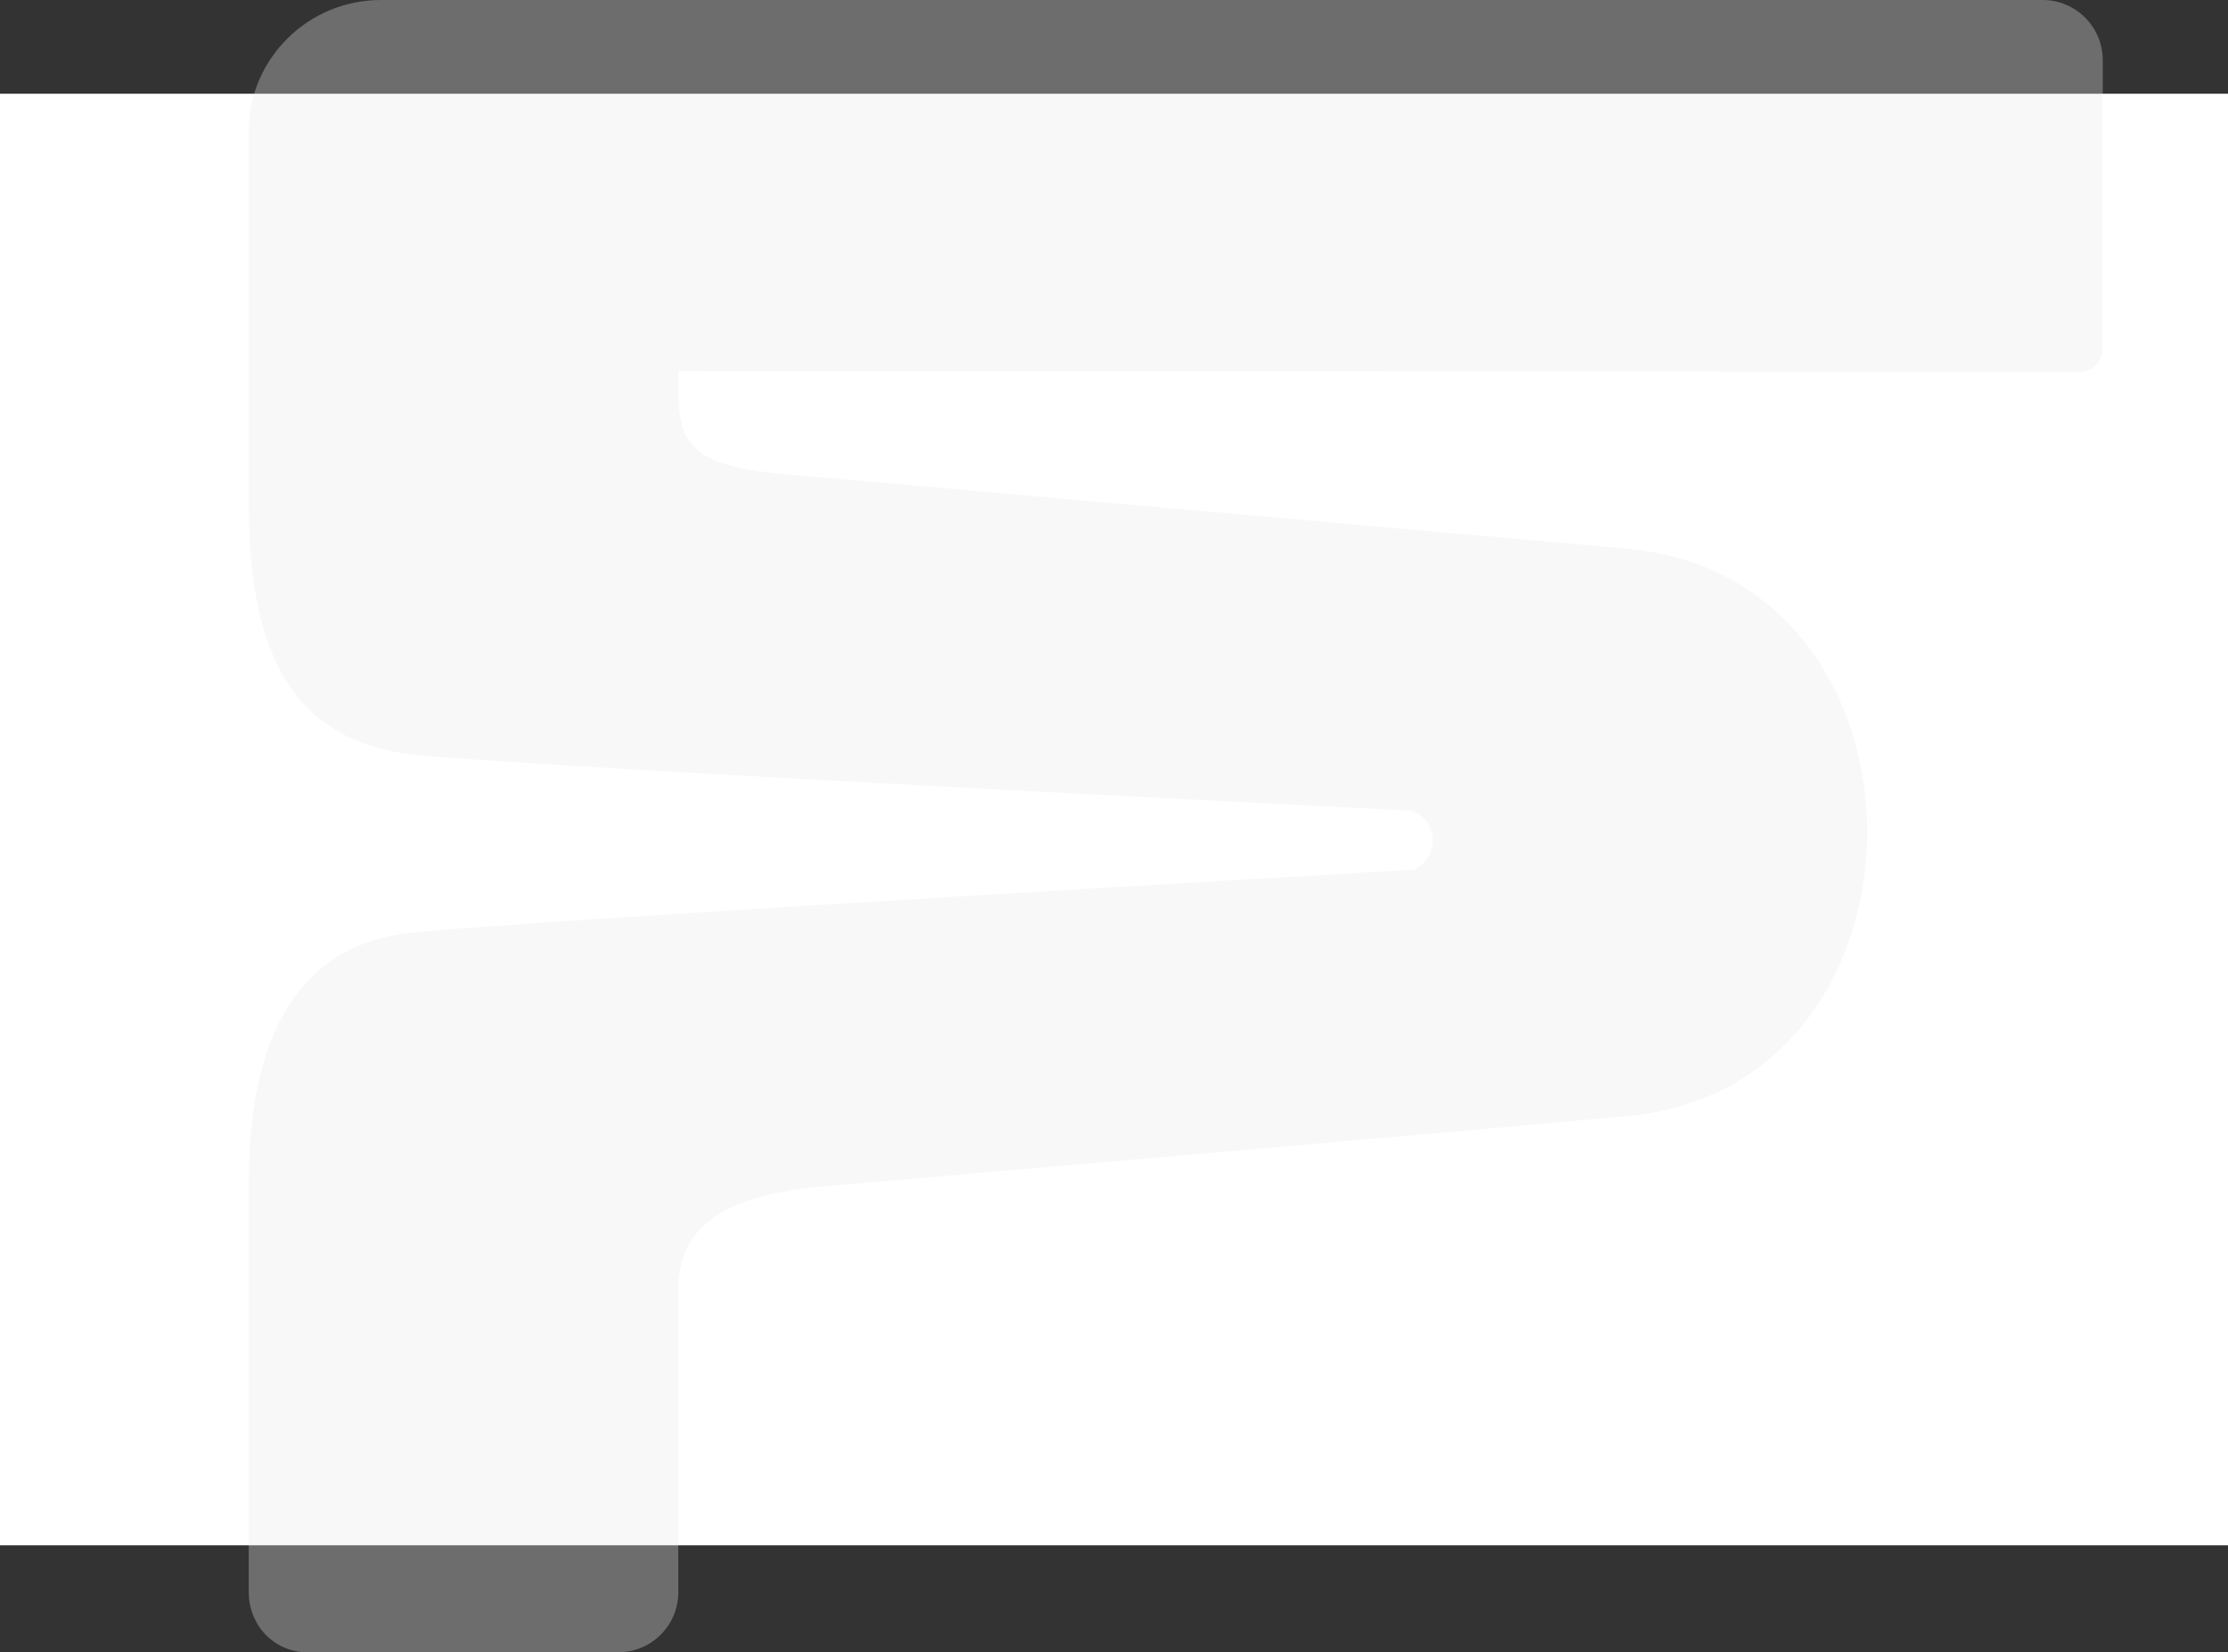
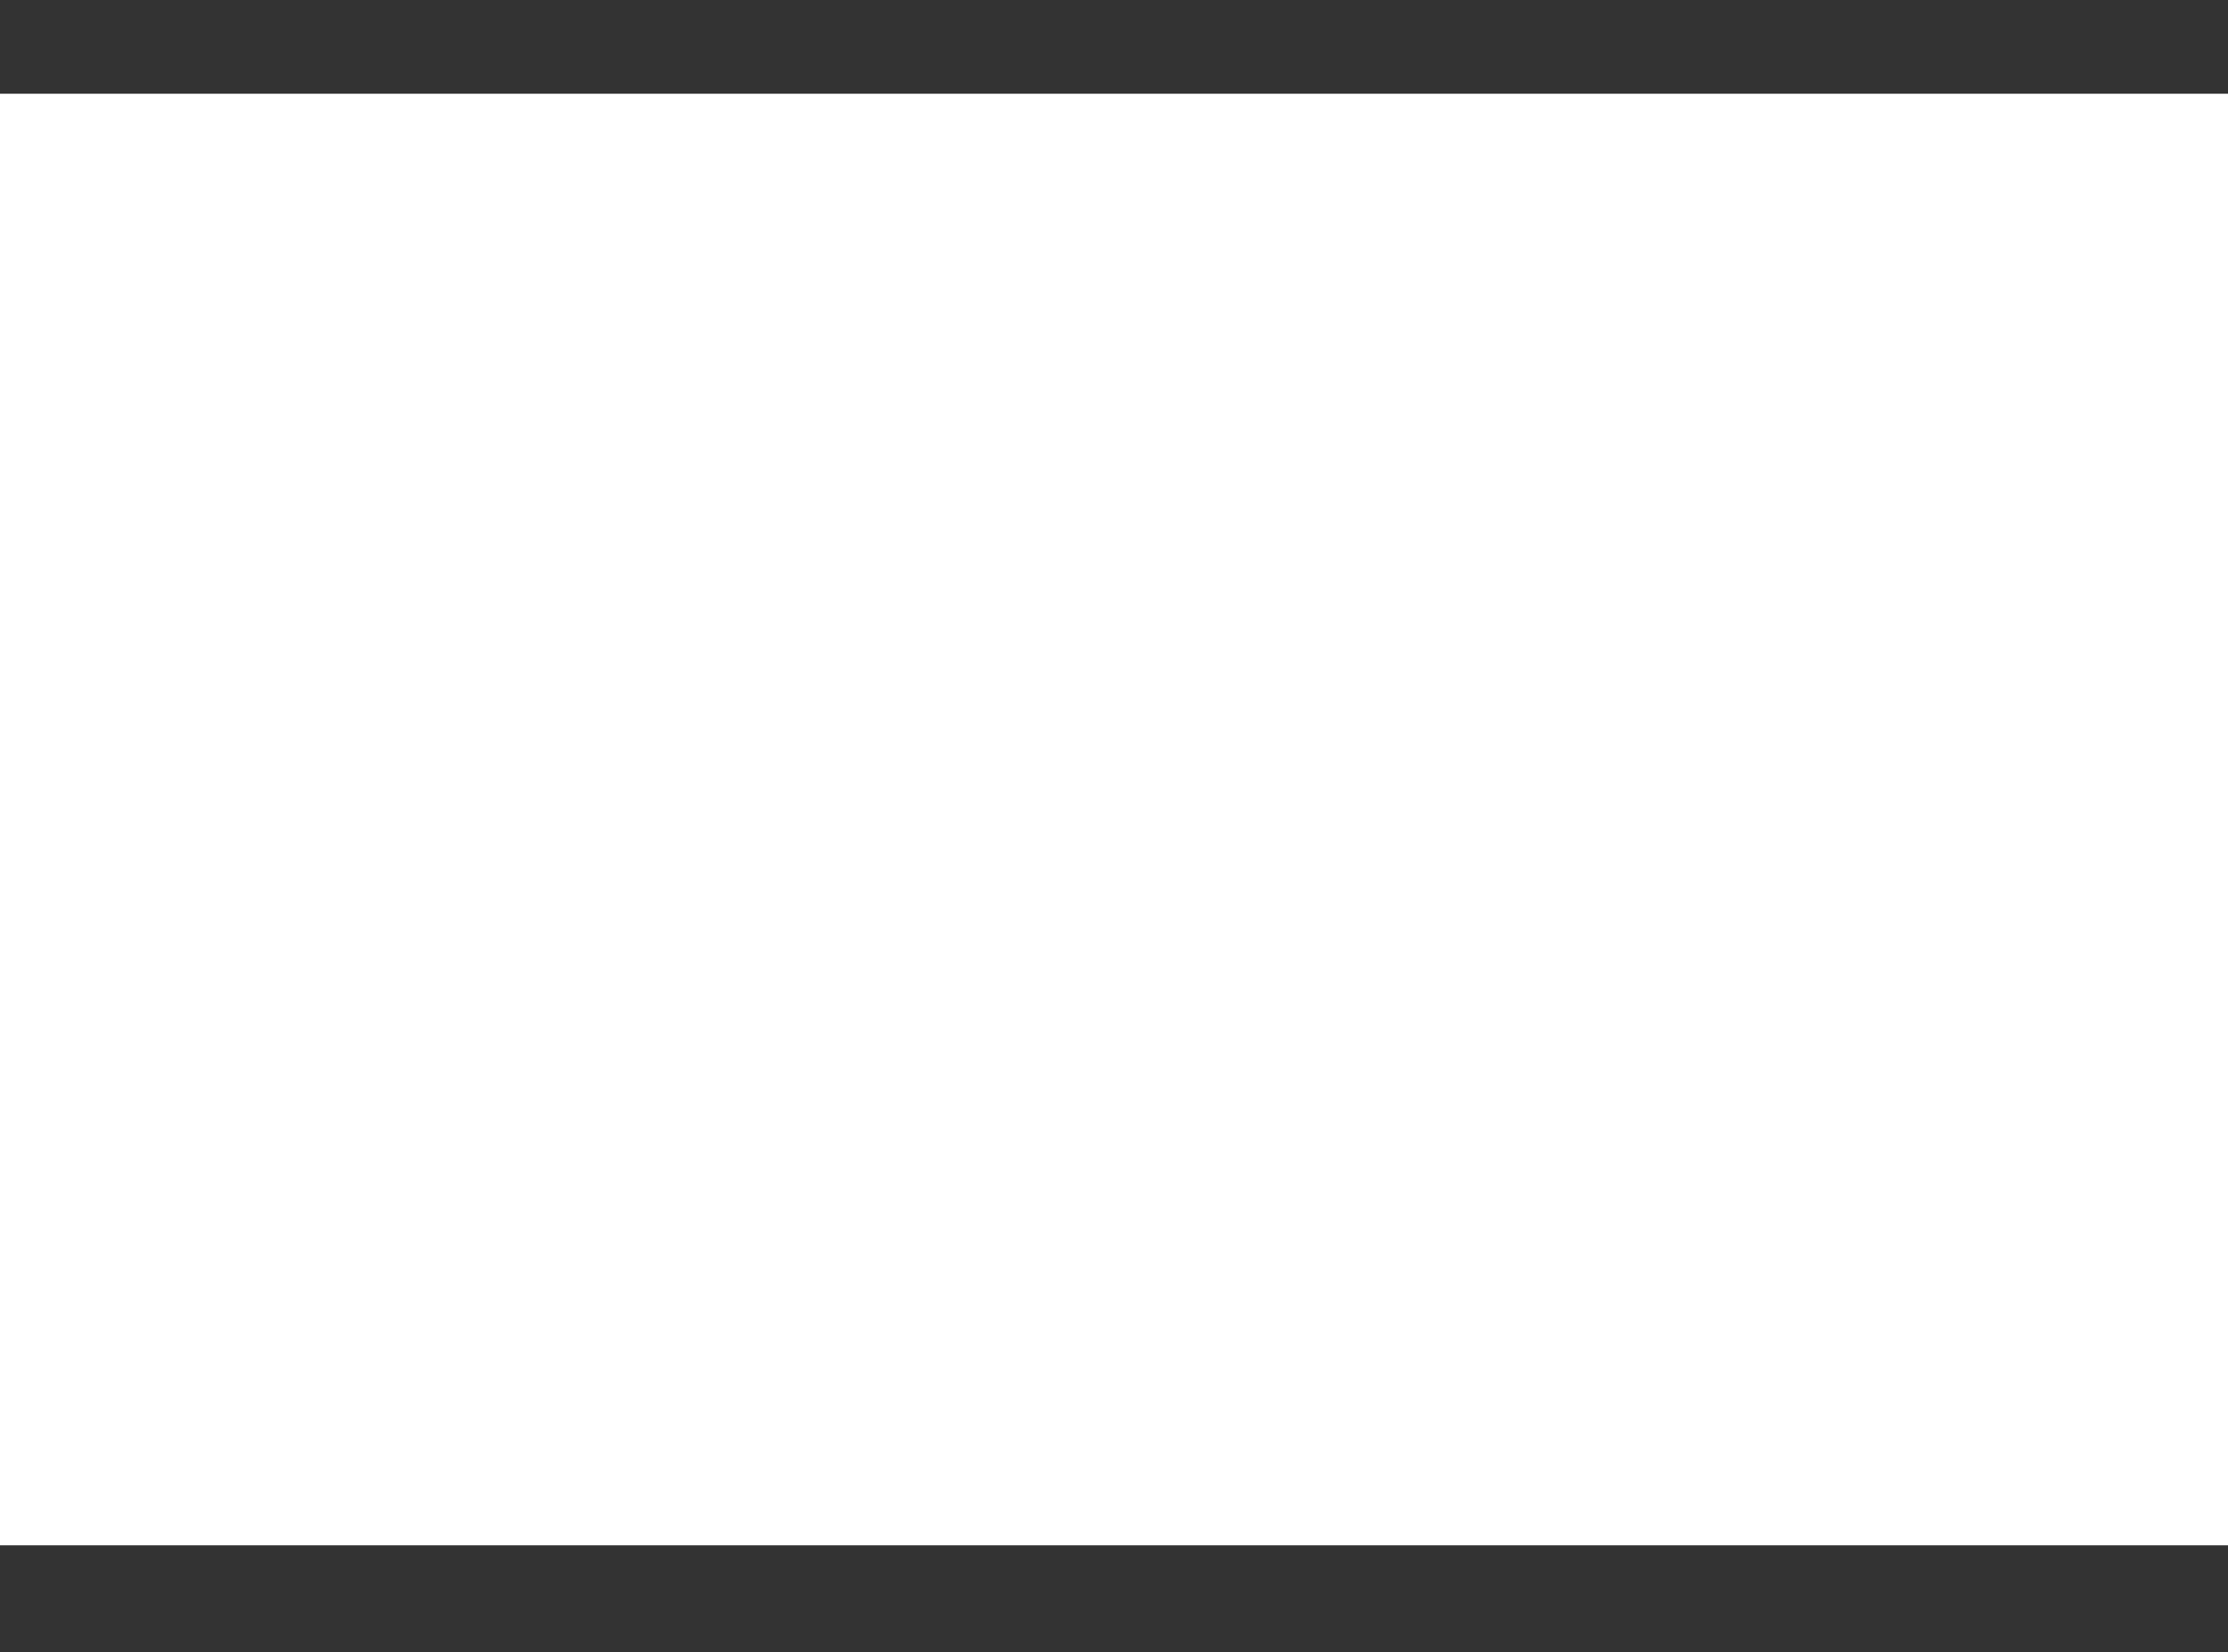
<svg xmlns="http://www.w3.org/2000/svg" id="Layer_1" viewBox="0 0 1174 870.81">
  <rect x="0" y="0" width="1174" height="870.81" fill="#333333" stroke="none" />
  <defs>
    <style>.cls-1{fill:#fff;}.cls-2{fill:#e9e9e9;opacity:.32;}</style>
  </defs>
  <rect class="cls-1" y="49.4" width="1174" height="765" />
-   <path class="cls-2" d="m1108,31.7v151.93c0,6.82-5.48,12.35-12.3,12.34l-738.38-.39c.02,34.95.1,49.33,55.8,54.26l444.05,39.32c168.72,14.67,169,283.61.44,299.01-136.34,12.45-353.33,30.94-423.28,37.05-49.72,4.34-77.01,18.86-77.01,55.5l.09,158.43c.01,17.52-14.19,31.64-31.72,31.65h-163.65c-17.53,0-30.99-14.23-30.97-31.75v-215.61c.12-77.14,25.78-126.23,87.34-132.1,73.56-7.01,526.57-32.96,526.57-32.96,13.54-6.59,13.35-24.73-.33-31.1,0,0-440.33-21.82-523.29-29.21-71.43-6.36-90.43-60.01-90.29-133.95V68.94C131.07,30.87,162.53,0,200.61,0h875.69c17.51,0,31.7,14.19,31.7,31.7Z" />
</svg>